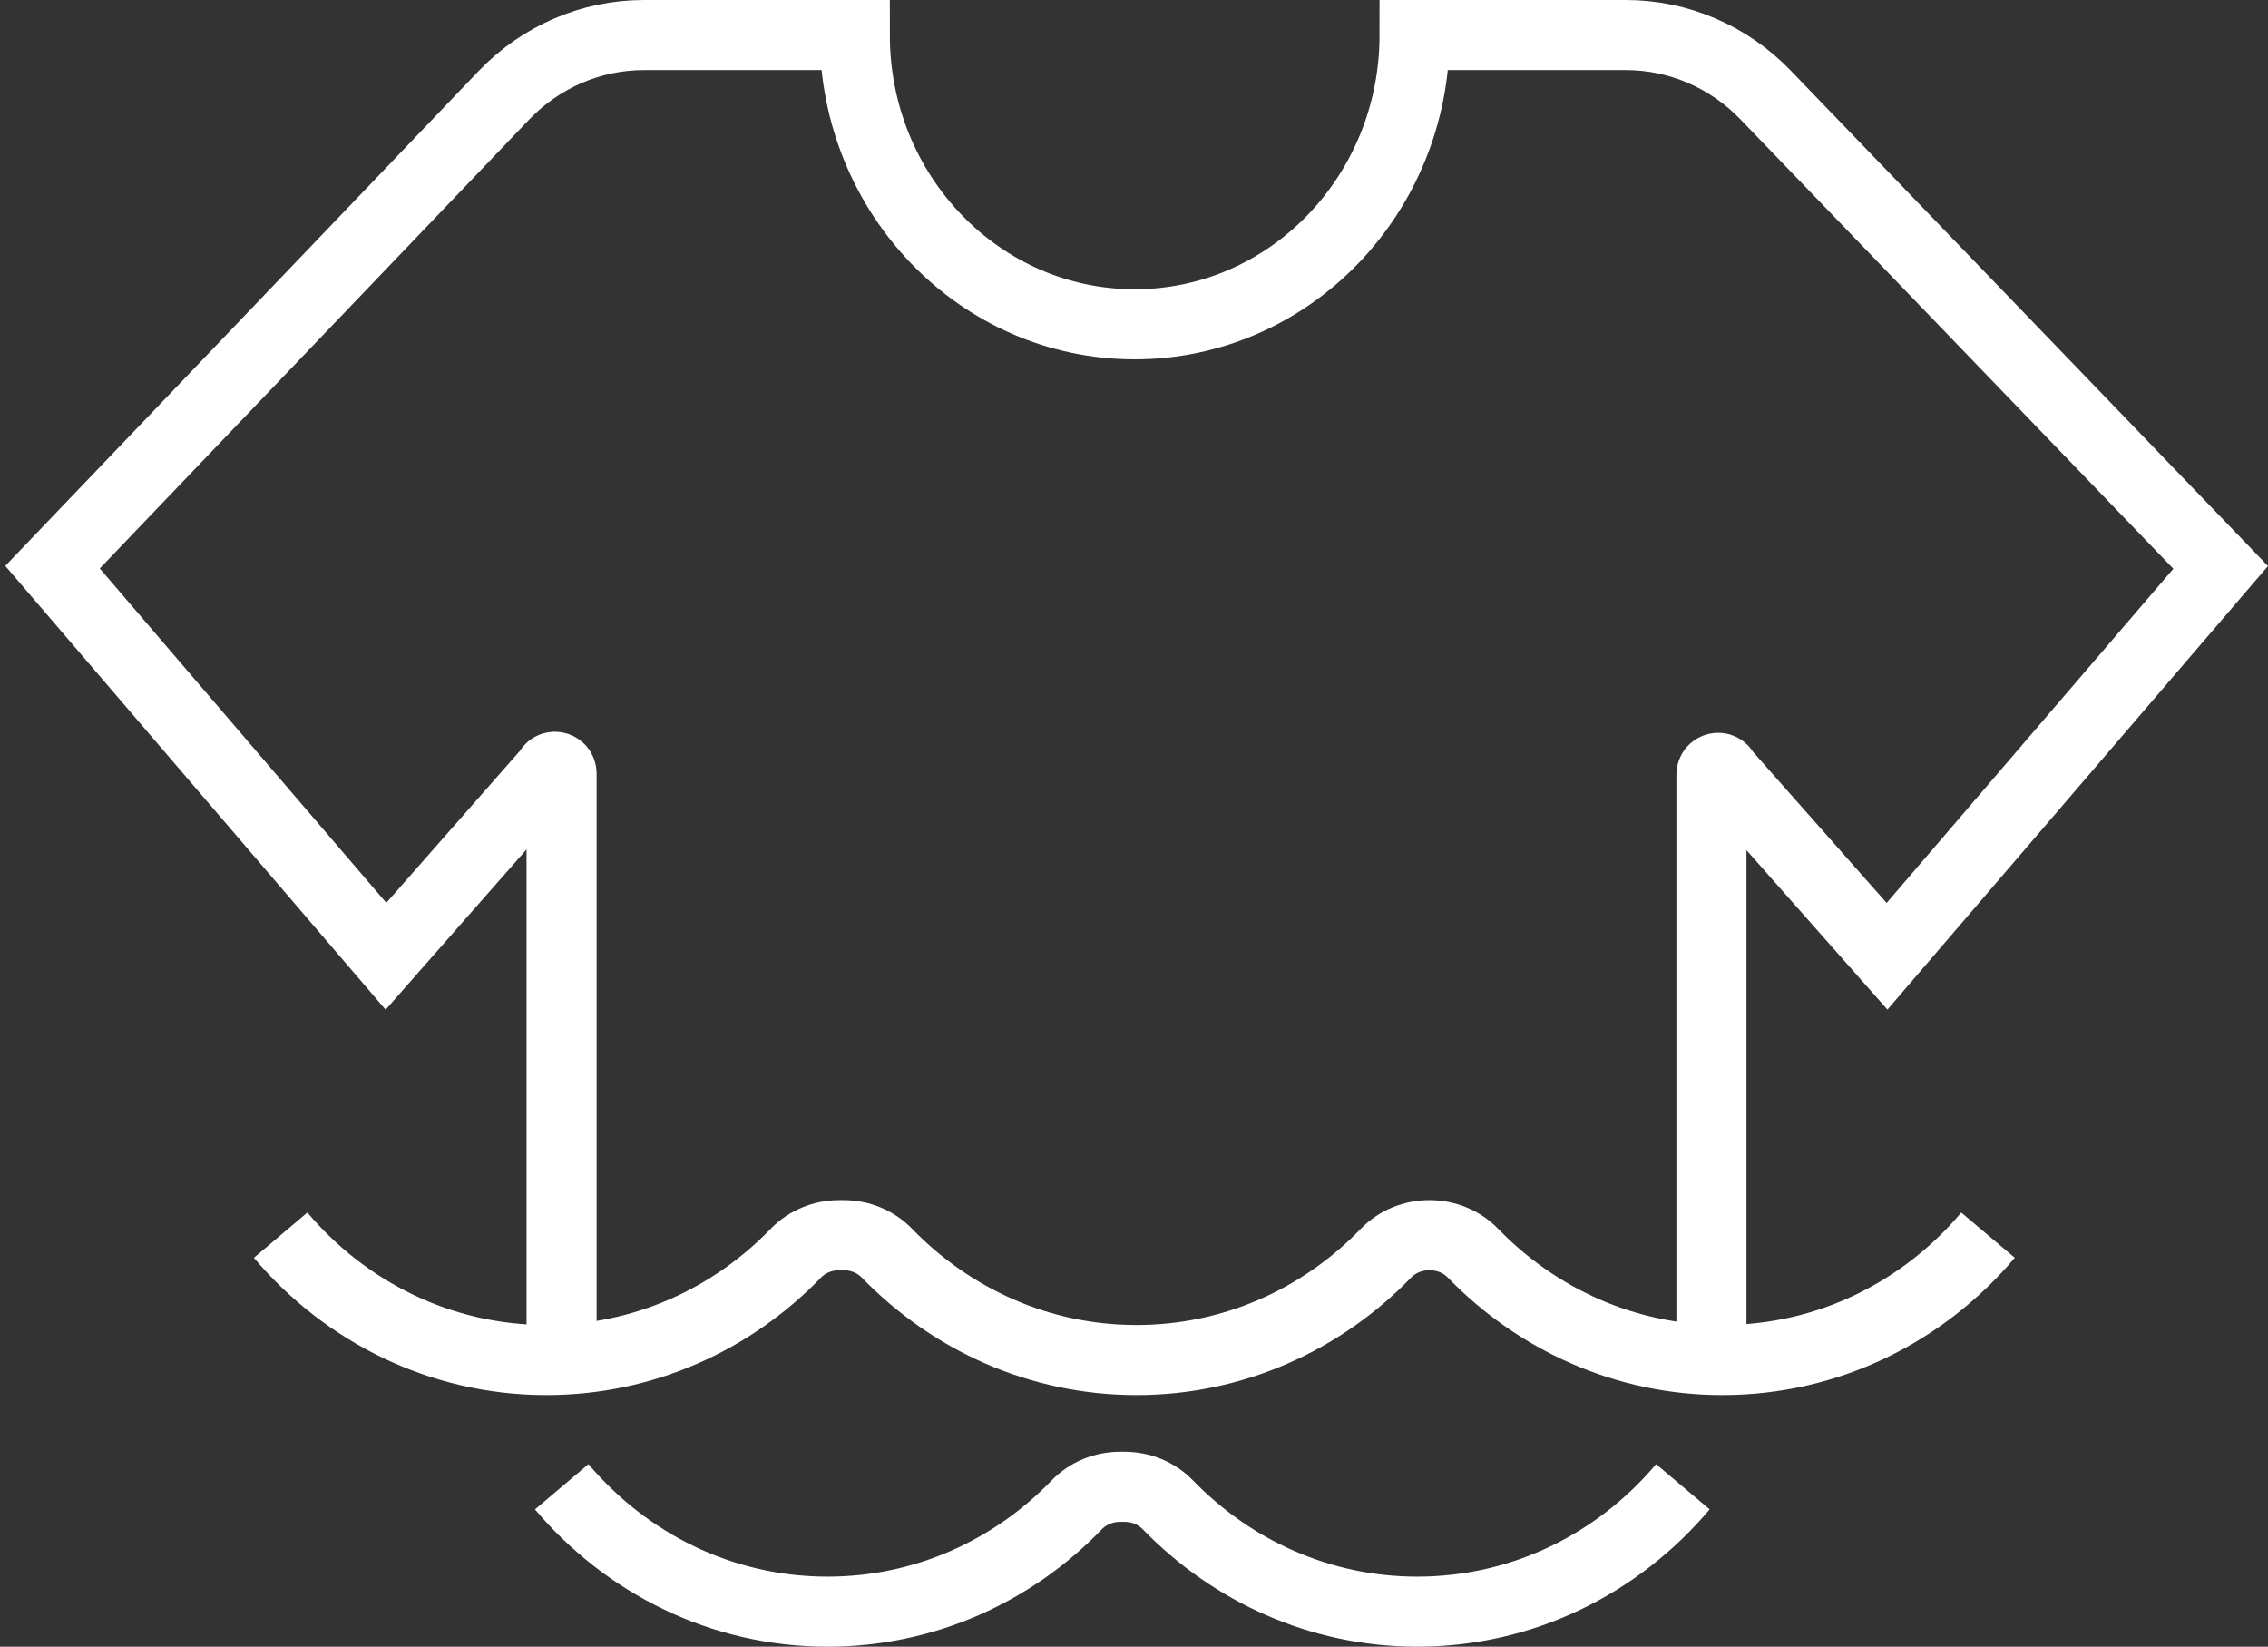
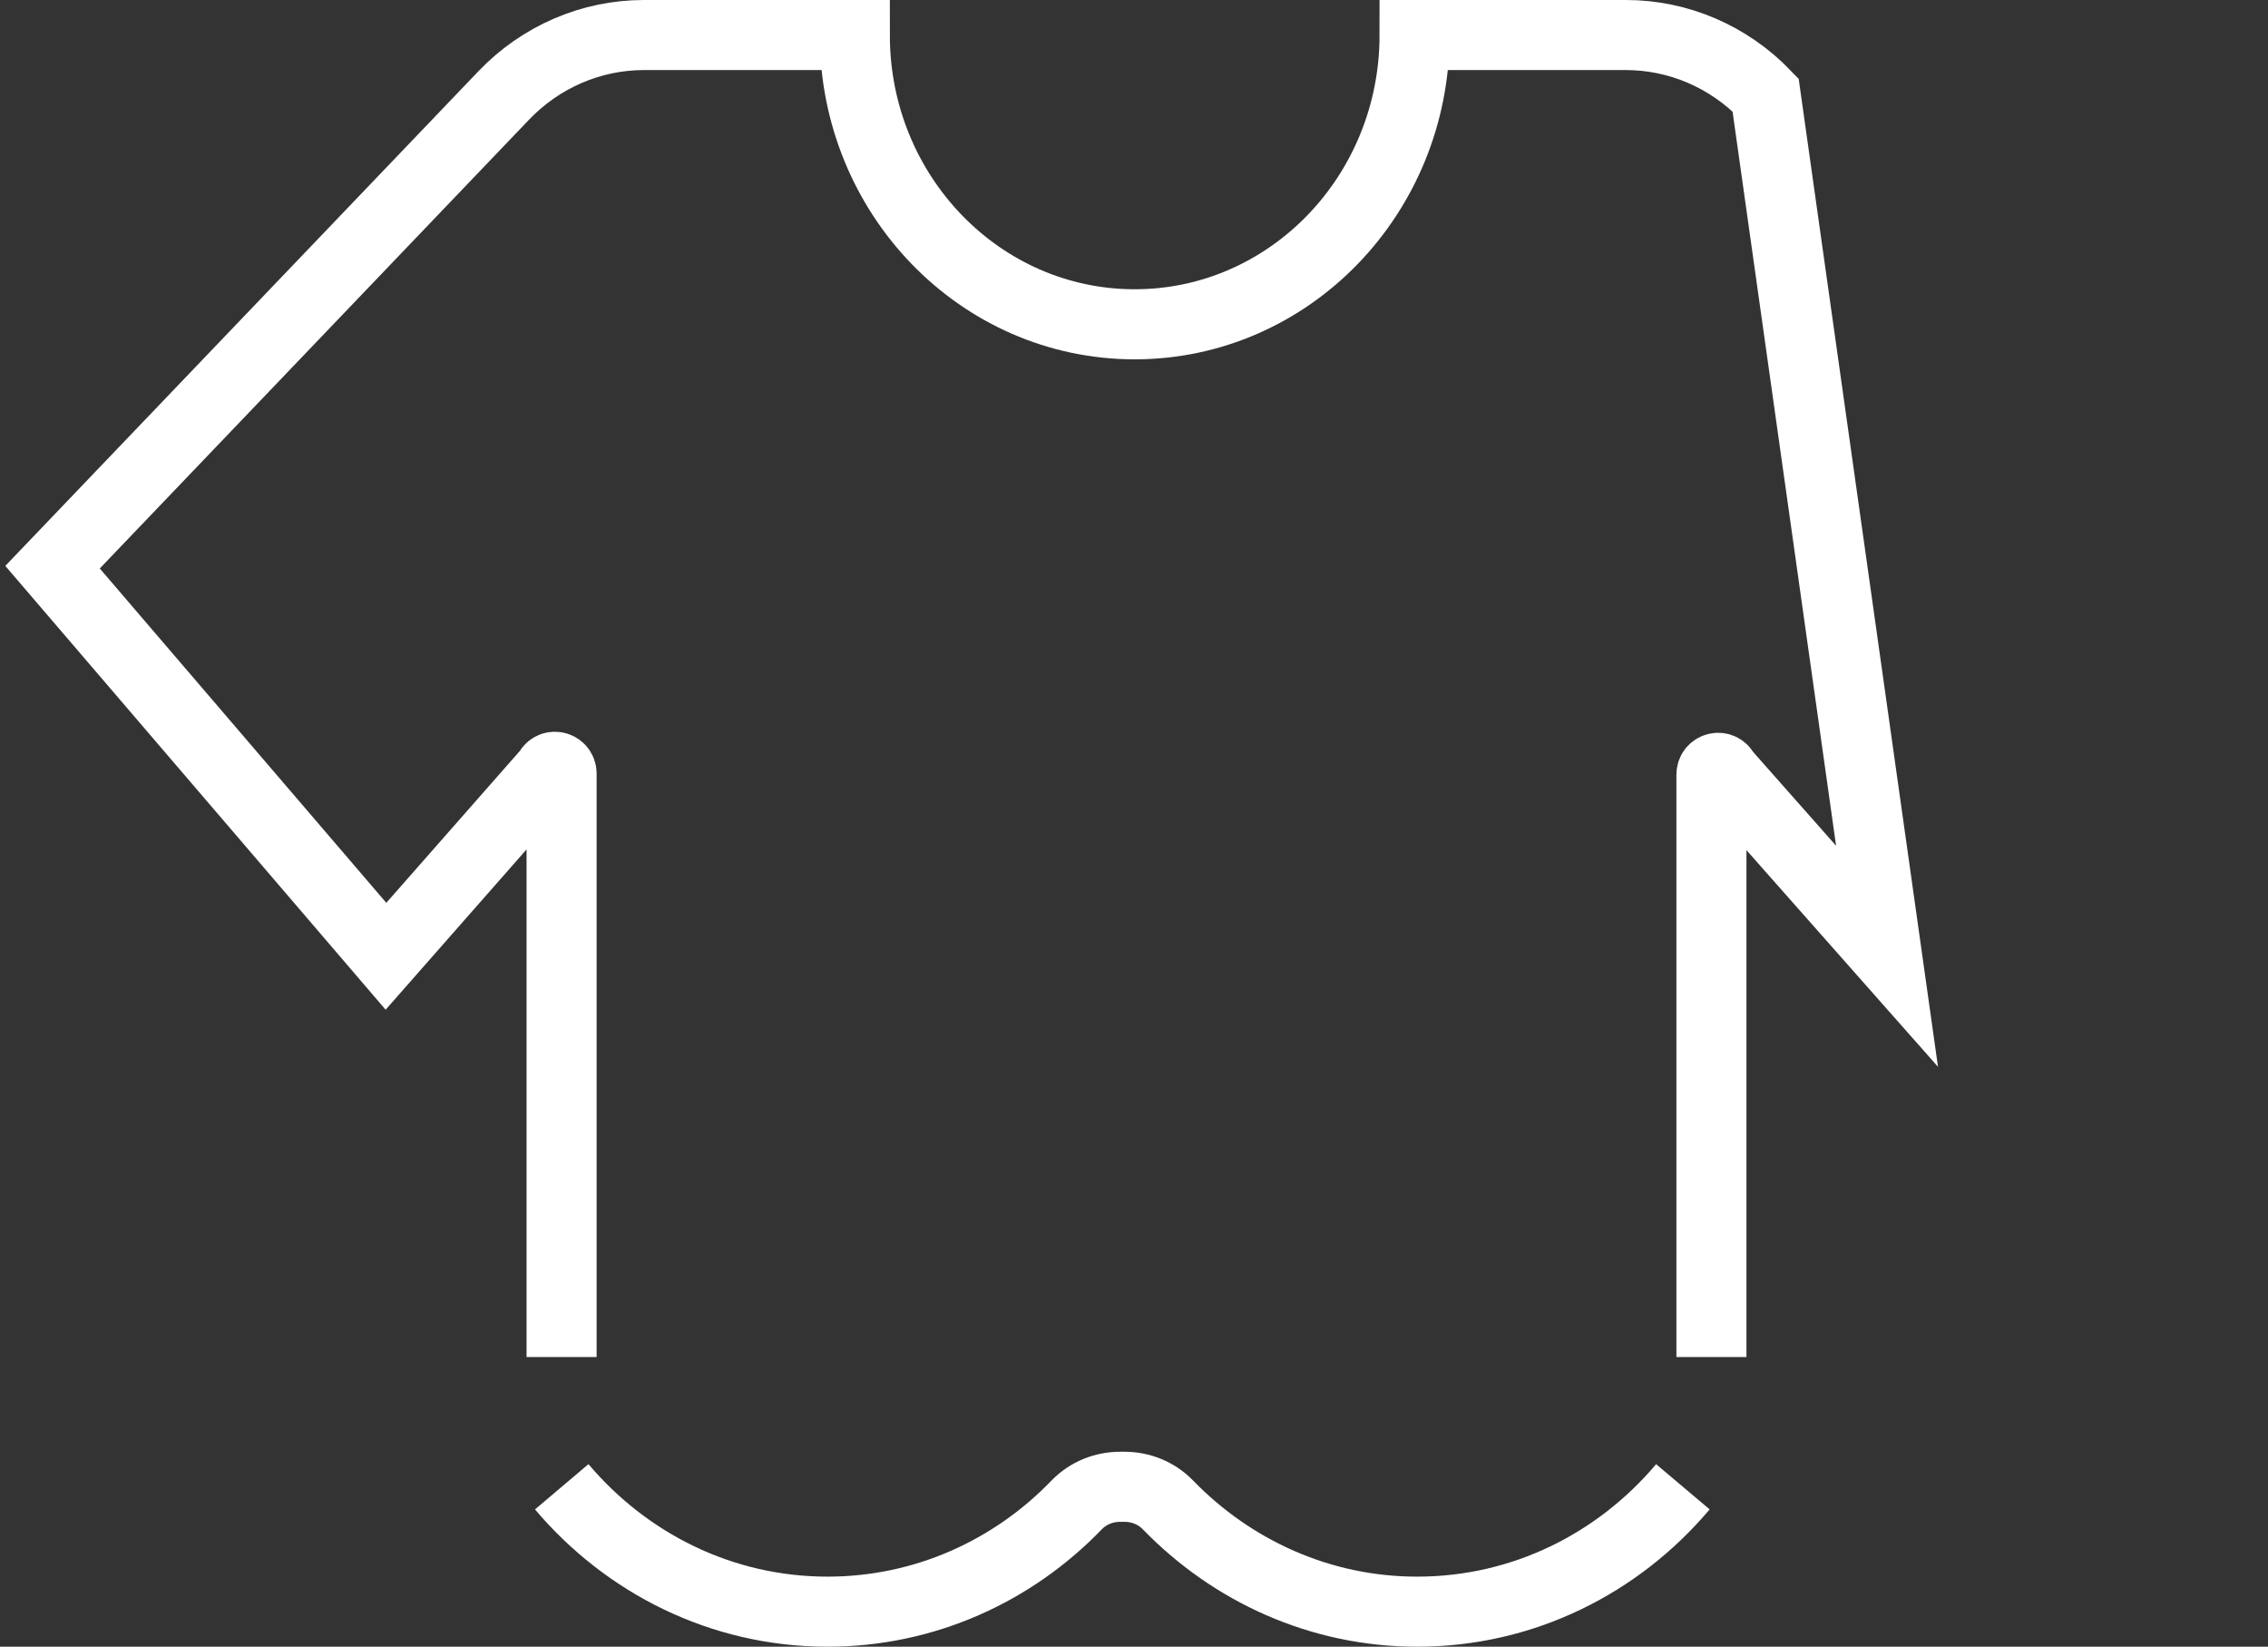
<svg xmlns="http://www.w3.org/2000/svg" width="259" height="188" viewBox="0 0 259 188" fill="none">
  <rect x="0" y="0" width="259" height="188" fill="#333333" stroke="none" />
-   <path d="M64.132 154.931V88.336C64.132 87.453 62.955 87.239 62.655 88.049L44.077 109.175L6 64.754L57.532 10.891C61.755 6.48 67.524 4 73.524 4H97.617C97.617 22.241 111.924 37.024 129.579 37.024C147.233 37.024 161.541 22.241 161.541 4H185.679C191.656 4 197.403 6.456 201.626 10.843L253.596 64.778L215.495 109.175L196.918 88.169C196.618 87.358 195.441 87.573 195.441 88.455V154.931" stroke="white" stroke-width="8" stroke-miterlimit="10" />
-   <path d="M32.047 141.014C39.432 149.741 50.278 155.272 62.393 155.272C73.517 155.272 83.578 150.623 90.871 143.088C92.186 141.729 93.986 141.014 95.855 141.014H96.317C98.186 141.014 99.986 141.729 101.302 143.088C108.594 150.599 118.656 155.272 129.779 155.272C140.902 155.272 150.964 150.623 158.256 143.088C159.572 141.729 161.372 141.014 163.241 141.014C165.11 141.014 166.91 141.729 168.226 143.088C175.518 150.599 185.58 155.272 196.68 155.272C208.795 155.272 219.642 149.764 227.026 141.014" stroke="white" stroke-width="8" stroke-miterlimit="10" />
+   <path d="M64.132 154.931V88.336C64.132 87.453 62.955 87.239 62.655 88.049L44.077 109.175L6 64.754L57.532 10.891C61.755 6.48 67.524 4 73.524 4H97.617C97.617 22.241 111.924 37.024 129.579 37.024C147.233 37.024 161.541 22.241 161.541 4H185.679C191.656 4 197.403 6.456 201.626 10.843L215.495 109.175L196.918 88.169C196.618 87.358 195.441 87.573 195.441 88.455V154.931" stroke="white" stroke-width="8" stroke-miterlimit="10" />
  <path d="M64.148 169.742C71.533 178.469 82.379 184.001 94.495 184.001C105.618 184.001 115.68 179.351 122.949 171.817C124.265 170.457 126.065 169.742 127.934 169.742H128.395C130.265 169.742 132.065 170.457 133.38 171.817C140.673 179.327 150.734 184.001 161.834 184.001C173.95 184.001 184.796 178.493 192.181 169.742" stroke="white" stroke-width="8" stroke-miterlimit="10" />
</svg>